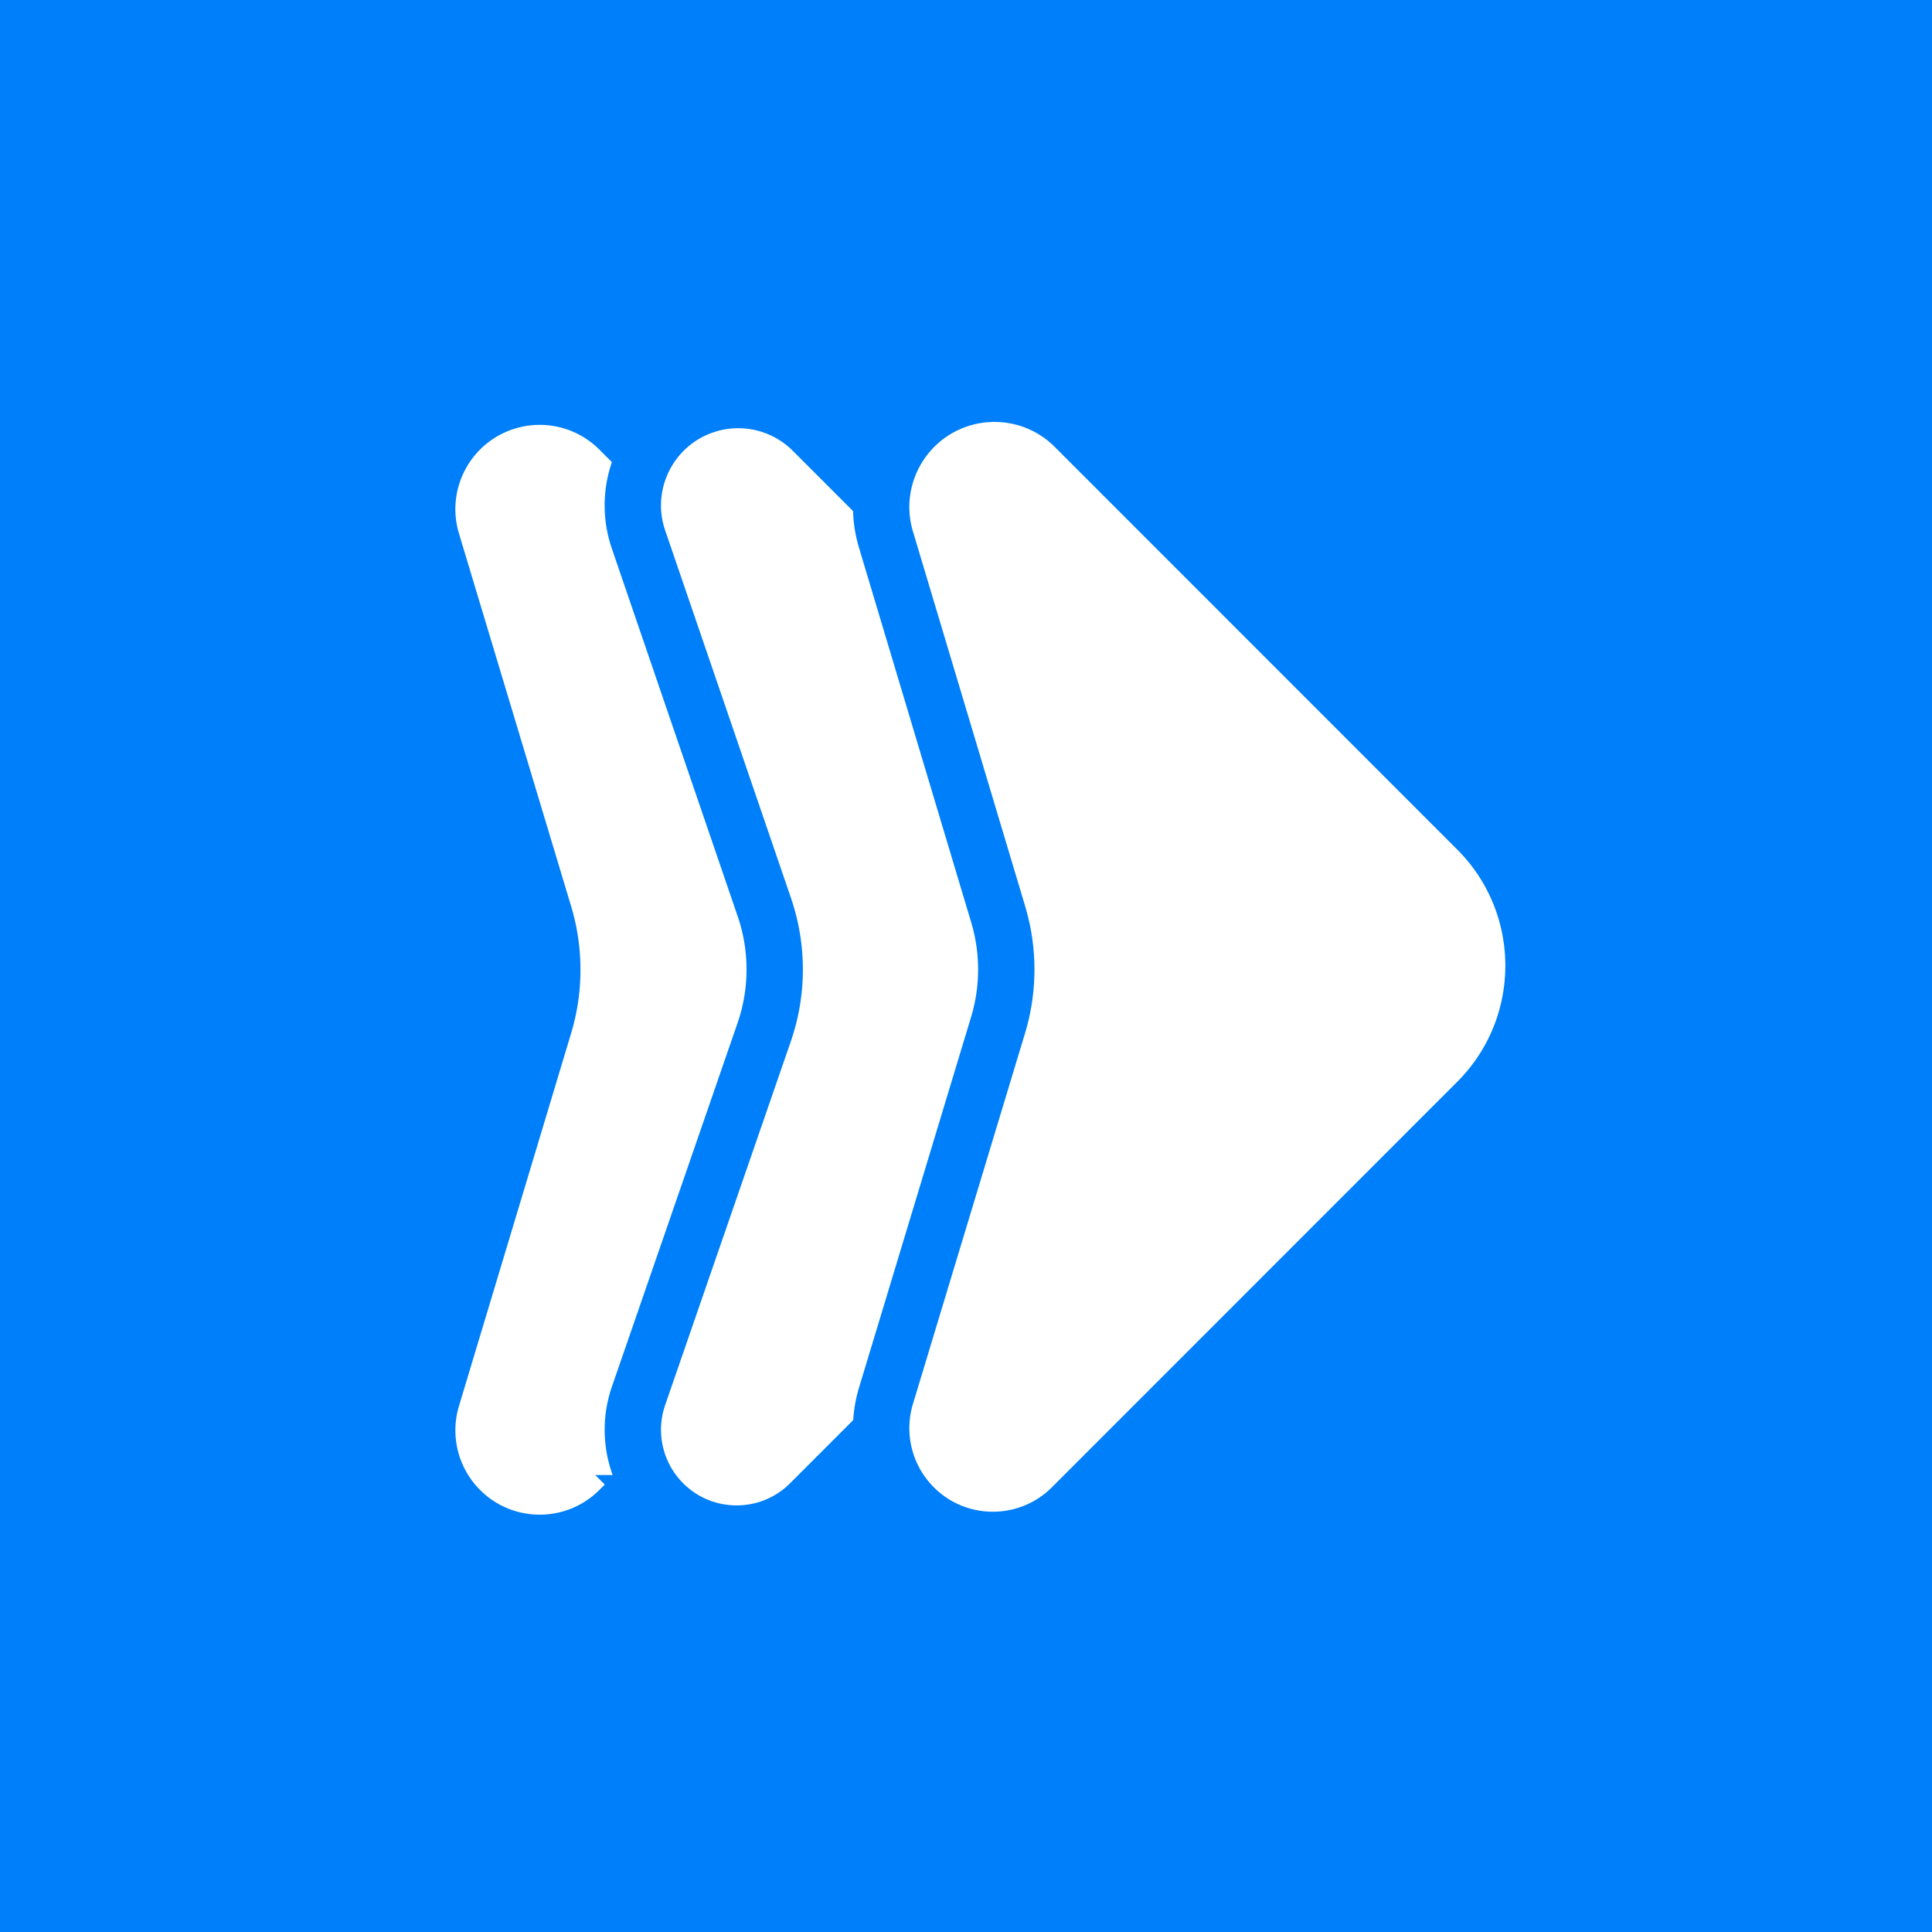
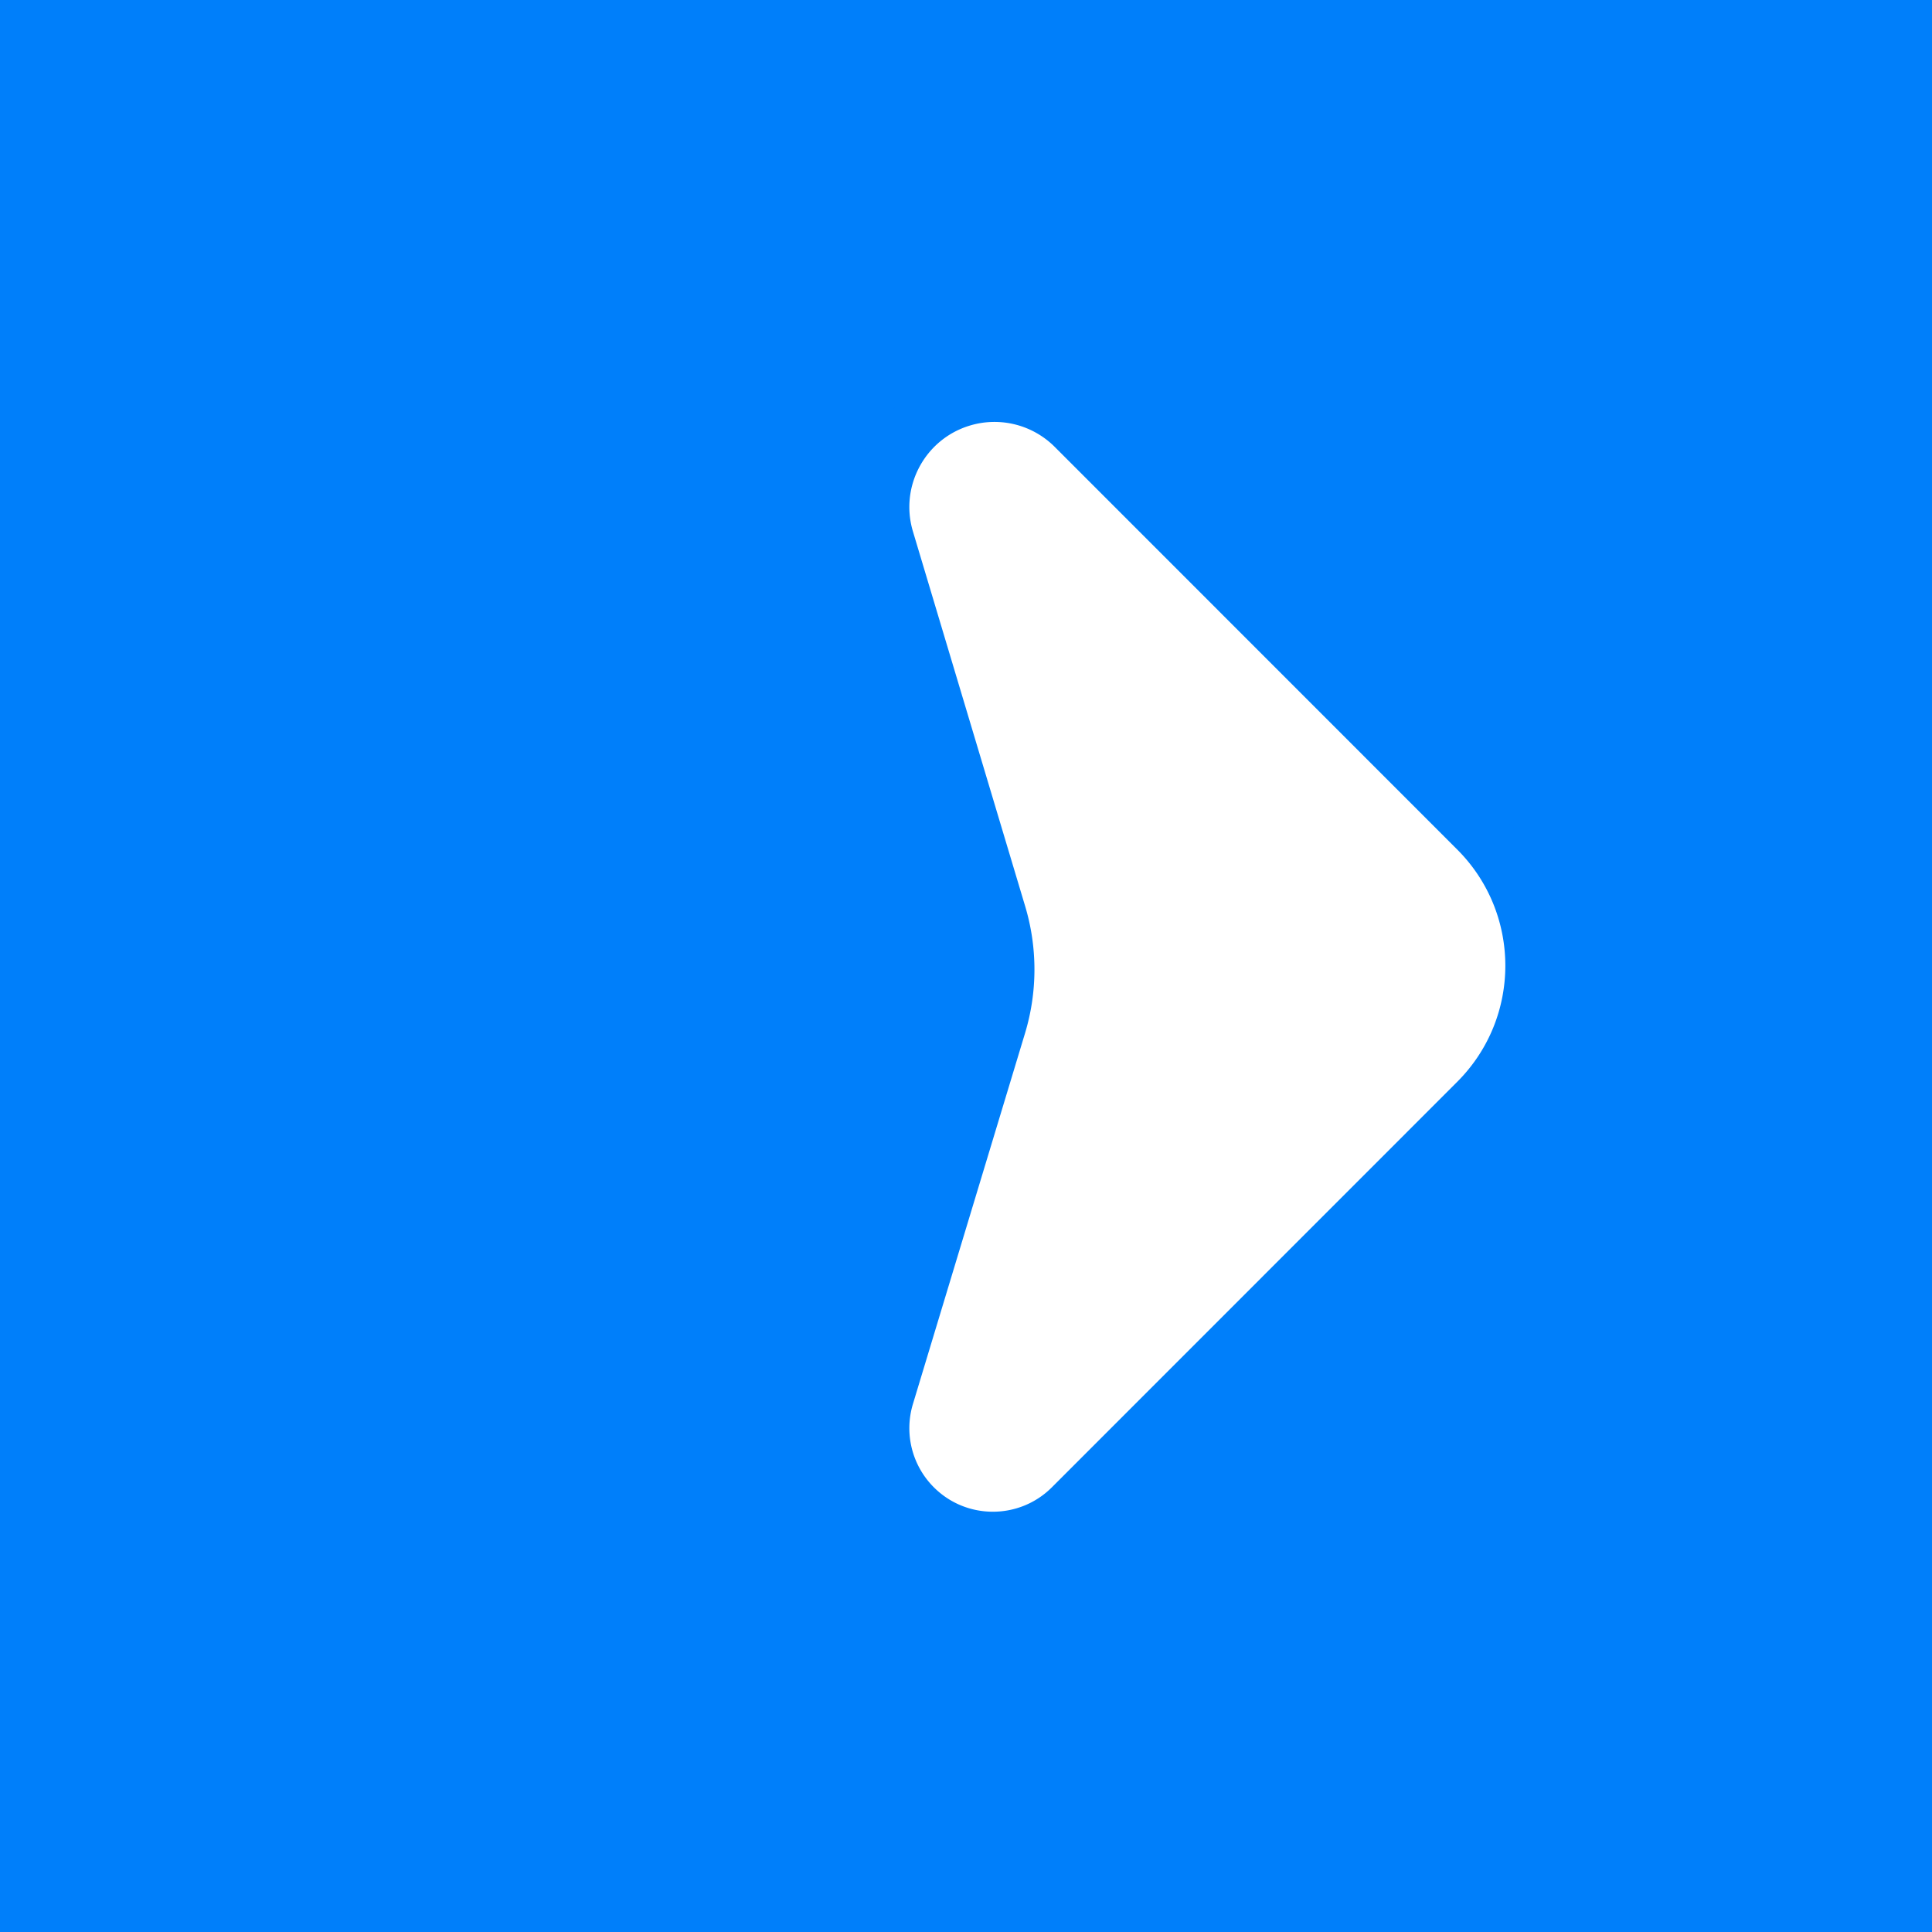
<svg xmlns="http://www.w3.org/2000/svg" width="650" height="650" version="1.1" viewBox="0 0 650 650">
  <g id="render-form-logo" fill="none" fill-rule="evenodd" stroke="none" stroke-width="1">
-     <path id="Rectangle" fill="#007FFA" d="M0 0h650v650H0z" />
+     <path id="Rectangle" fill="#007FFA" d="M0 0h650v650H0" />
    <g id="Group" fill="#FFF" stroke="#007FFA" stroke-width="18.952" transform="translate(-187 36)">
-       <path id="Rectangle" d="m235.707 86.577 192.262.034c35.708.03 64.653 28.975 64.682 64.683l.035 192.262c.003 20.902-16.938 37.85-37.84 37.853a37.846 37.846 0 0 1-33.344-19.93l-61.999-115.367a64.671 64.671 0 0 0-26.352-26.353L217.784 157.76c-18.412-9.894-25.316-32.841-15.422-51.253a37.846 37.846 0 0 1 33.345-19.93Z" transform="rotate(45 288.995 290.268)" />
-       <path id="Rectangle" d="m301.552 85.2 189.712.034c35.708.03 64.653 28.975 64.683 64.683l.034 191.014c.003 19.284-15.627 34.92-34.912 34.924a34.918 34.918 0 0 1-31.407-19.645l-56.618-116.4a64.671 64.671 0 0 0-29.698-29.785l-117.402-57.533c-17.583-8.616-24.852-29.855-16.235-47.439a35.454 35.454 0 0 1 31.843-19.852Z" transform="rotate(45 352.29 288.891)" />
      <path id="Rectangle" d="m389.1 85.2 191.603.034c35.708.03 64.653 28.975 64.683 64.683l.034 192.921c.004 20.753-16.816 37.578-37.569 37.582a37.575 37.575 0 0 1-33.128-19.832l-61.535-114.867a64.671 64.671 0 0 0-26.318-26.387L371.005 156.87c-18.53-9.99-25.454-33.11-15.465-51.641A38.118 38.118 0 0 1 389.1 85.2Z" transform="rotate(45 441.729 288.891)" />
    </g>
  </g>
</svg>